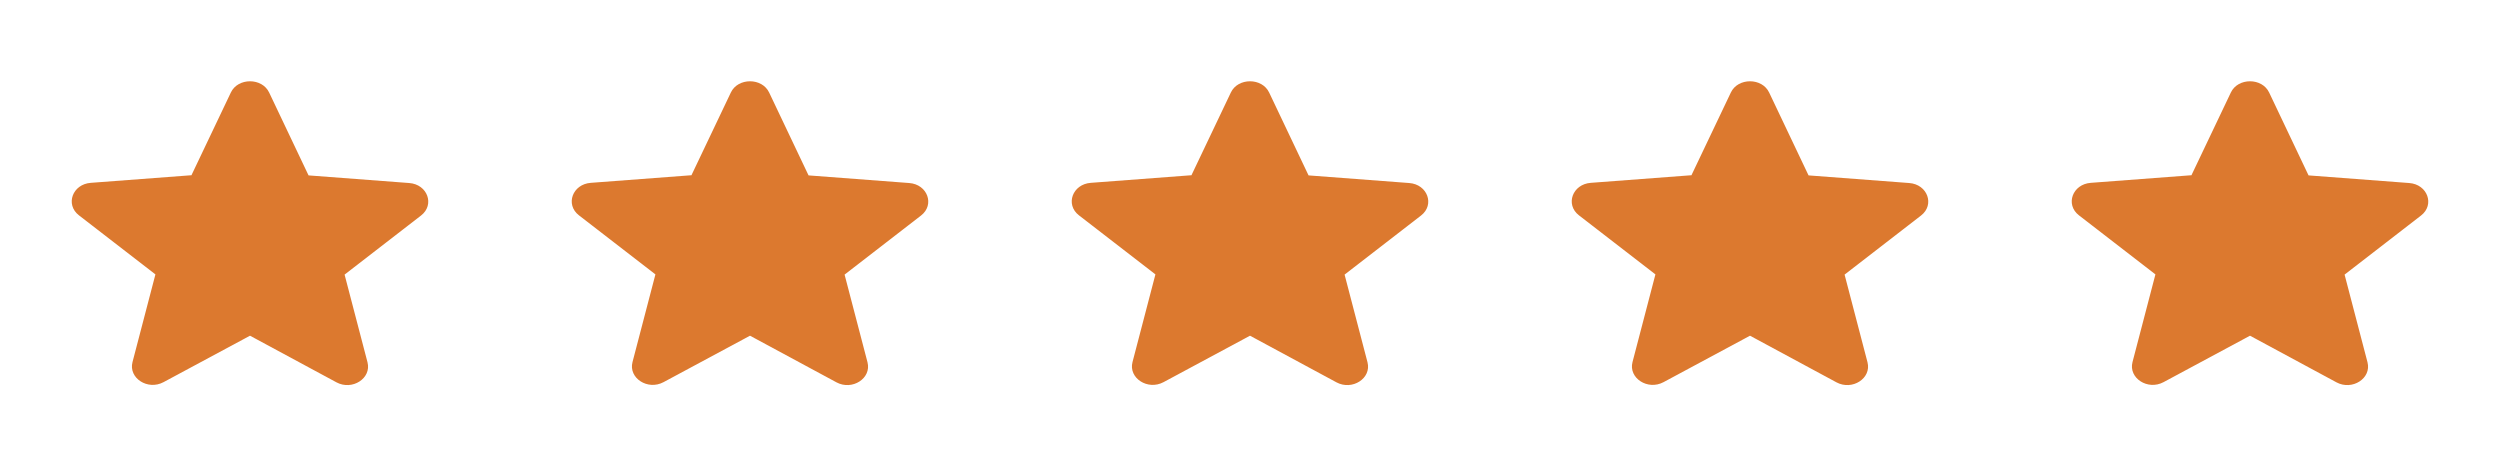
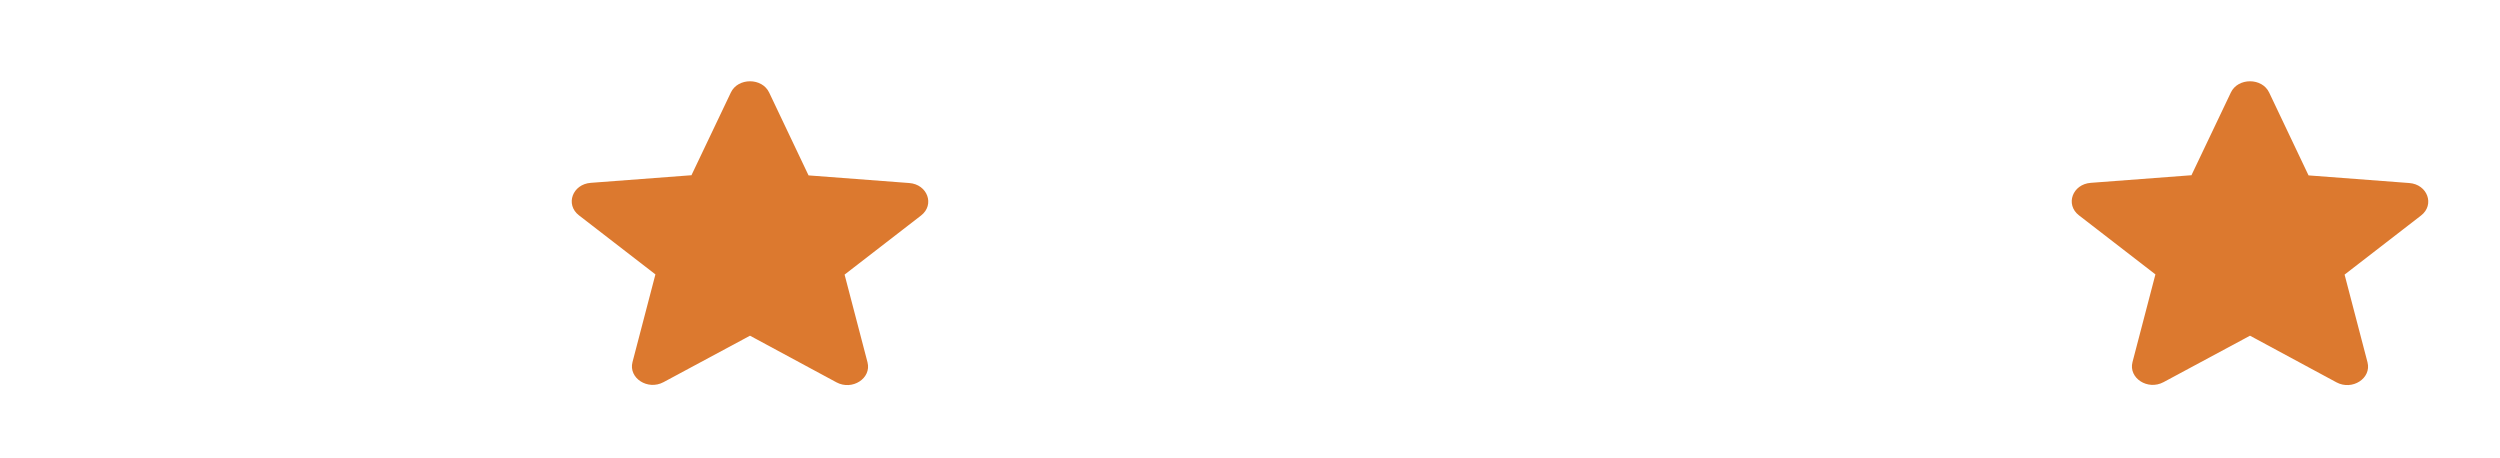
<svg xmlns="http://www.w3.org/2000/svg" width="120" height="22" viewBox="0 0 120 22" fill="none">
  <g clip-path="url(#clip0_68095_994)">
-     <path d="M12 16.114L16.15 18.352C16.91 18.762 17.84 18.155 17.64 17.389L16.54 13.181L20.21 10.345C20.88 9.828 20.52 8.847 19.64 8.785L14.81 8.419L12.92 4.443C12.58 3.721 11.42 3.721 11.08 4.443L9.19 8.411L4.36 8.776C3.48 8.839 3.12 9.819 3.79 10.336L7.46 13.171L6.36 17.38C6.16 18.146 7.09 18.753 7.85 18.343L12 16.114Z" fill="#DC792F" />
-     <path d="M84 16.114L88.15 18.352C88.91 18.762 89.84 18.155 89.64 17.389L88.54 13.181L92.21 10.345C92.88 9.828 92.52 8.847 91.64 8.785L86.81 8.419L84.92 4.443C84.58 3.721 83.42 3.721 83.08 4.443L81.19 8.411L76.36 8.776C75.48 8.839 75.12 9.819 75.79 10.336L79.46 13.171L78.36 17.38C78.16 18.146 79.09 18.753 79.85 18.343L84 16.114Z" fill="#DC792F" />
-     <path d="M60 16.114L64.15 18.352C64.91 18.762 65.84 18.155 65.64 17.389L64.54 13.181L68.21 10.345C68.88 9.828 68.52 8.847 67.64 8.785L62.81 8.419L60.92 4.443C60.58 3.721 59.42 3.721 59.08 4.443L57.19 8.411L52.36 8.776C51.48 8.839 51.12 9.819 51.79 10.336L55.46 13.171L54.36 17.38C54.16 18.146 55.09 18.753 55.85 18.343L60 16.114Z" fill="#DC792F" />
    <path d="M36 16.114L40.15 18.352C40.91 18.762 41.84 18.155 41.64 17.389L40.54 13.181L44.21 10.345C44.88 9.828 44.52 8.847 43.64 8.785L38.81 8.419L36.92 4.443C36.58 3.721 35.42 3.721 35.08 4.443L33.19 8.411L28.36 8.776C27.48 8.839 27.12 9.819 27.79 10.336L31.46 13.171L30.36 17.38C30.16 18.146 31.09 18.753 31.85 18.343L36 16.114Z" fill="#DC792F" />
    <path d="M108 16.114L112.15 18.352C112.91 18.762 113.84 18.155 113.64 17.389L112.54 13.181L116.21 10.345C116.88 9.828 116.52 8.847 115.64 8.785L110.81 8.419L108.92 4.443C108.58 3.721 107.42 3.721 107.08 4.443L105.19 8.411L100.36 8.776C99.48 8.839 99.12 9.819 99.79 10.336L103.46 13.171L102.36 17.38C102.16 18.146 103.09 18.753 103.85 18.343L108 16.114Z" fill="#DC792F" />
  </g>
  <defs>
    <clipPath id="clip0_68095_994">
      <rect width="120" height="21.398" fill="white" transform="translate(0 0.494)" />
    </clipPath>
  </defs>
</svg>